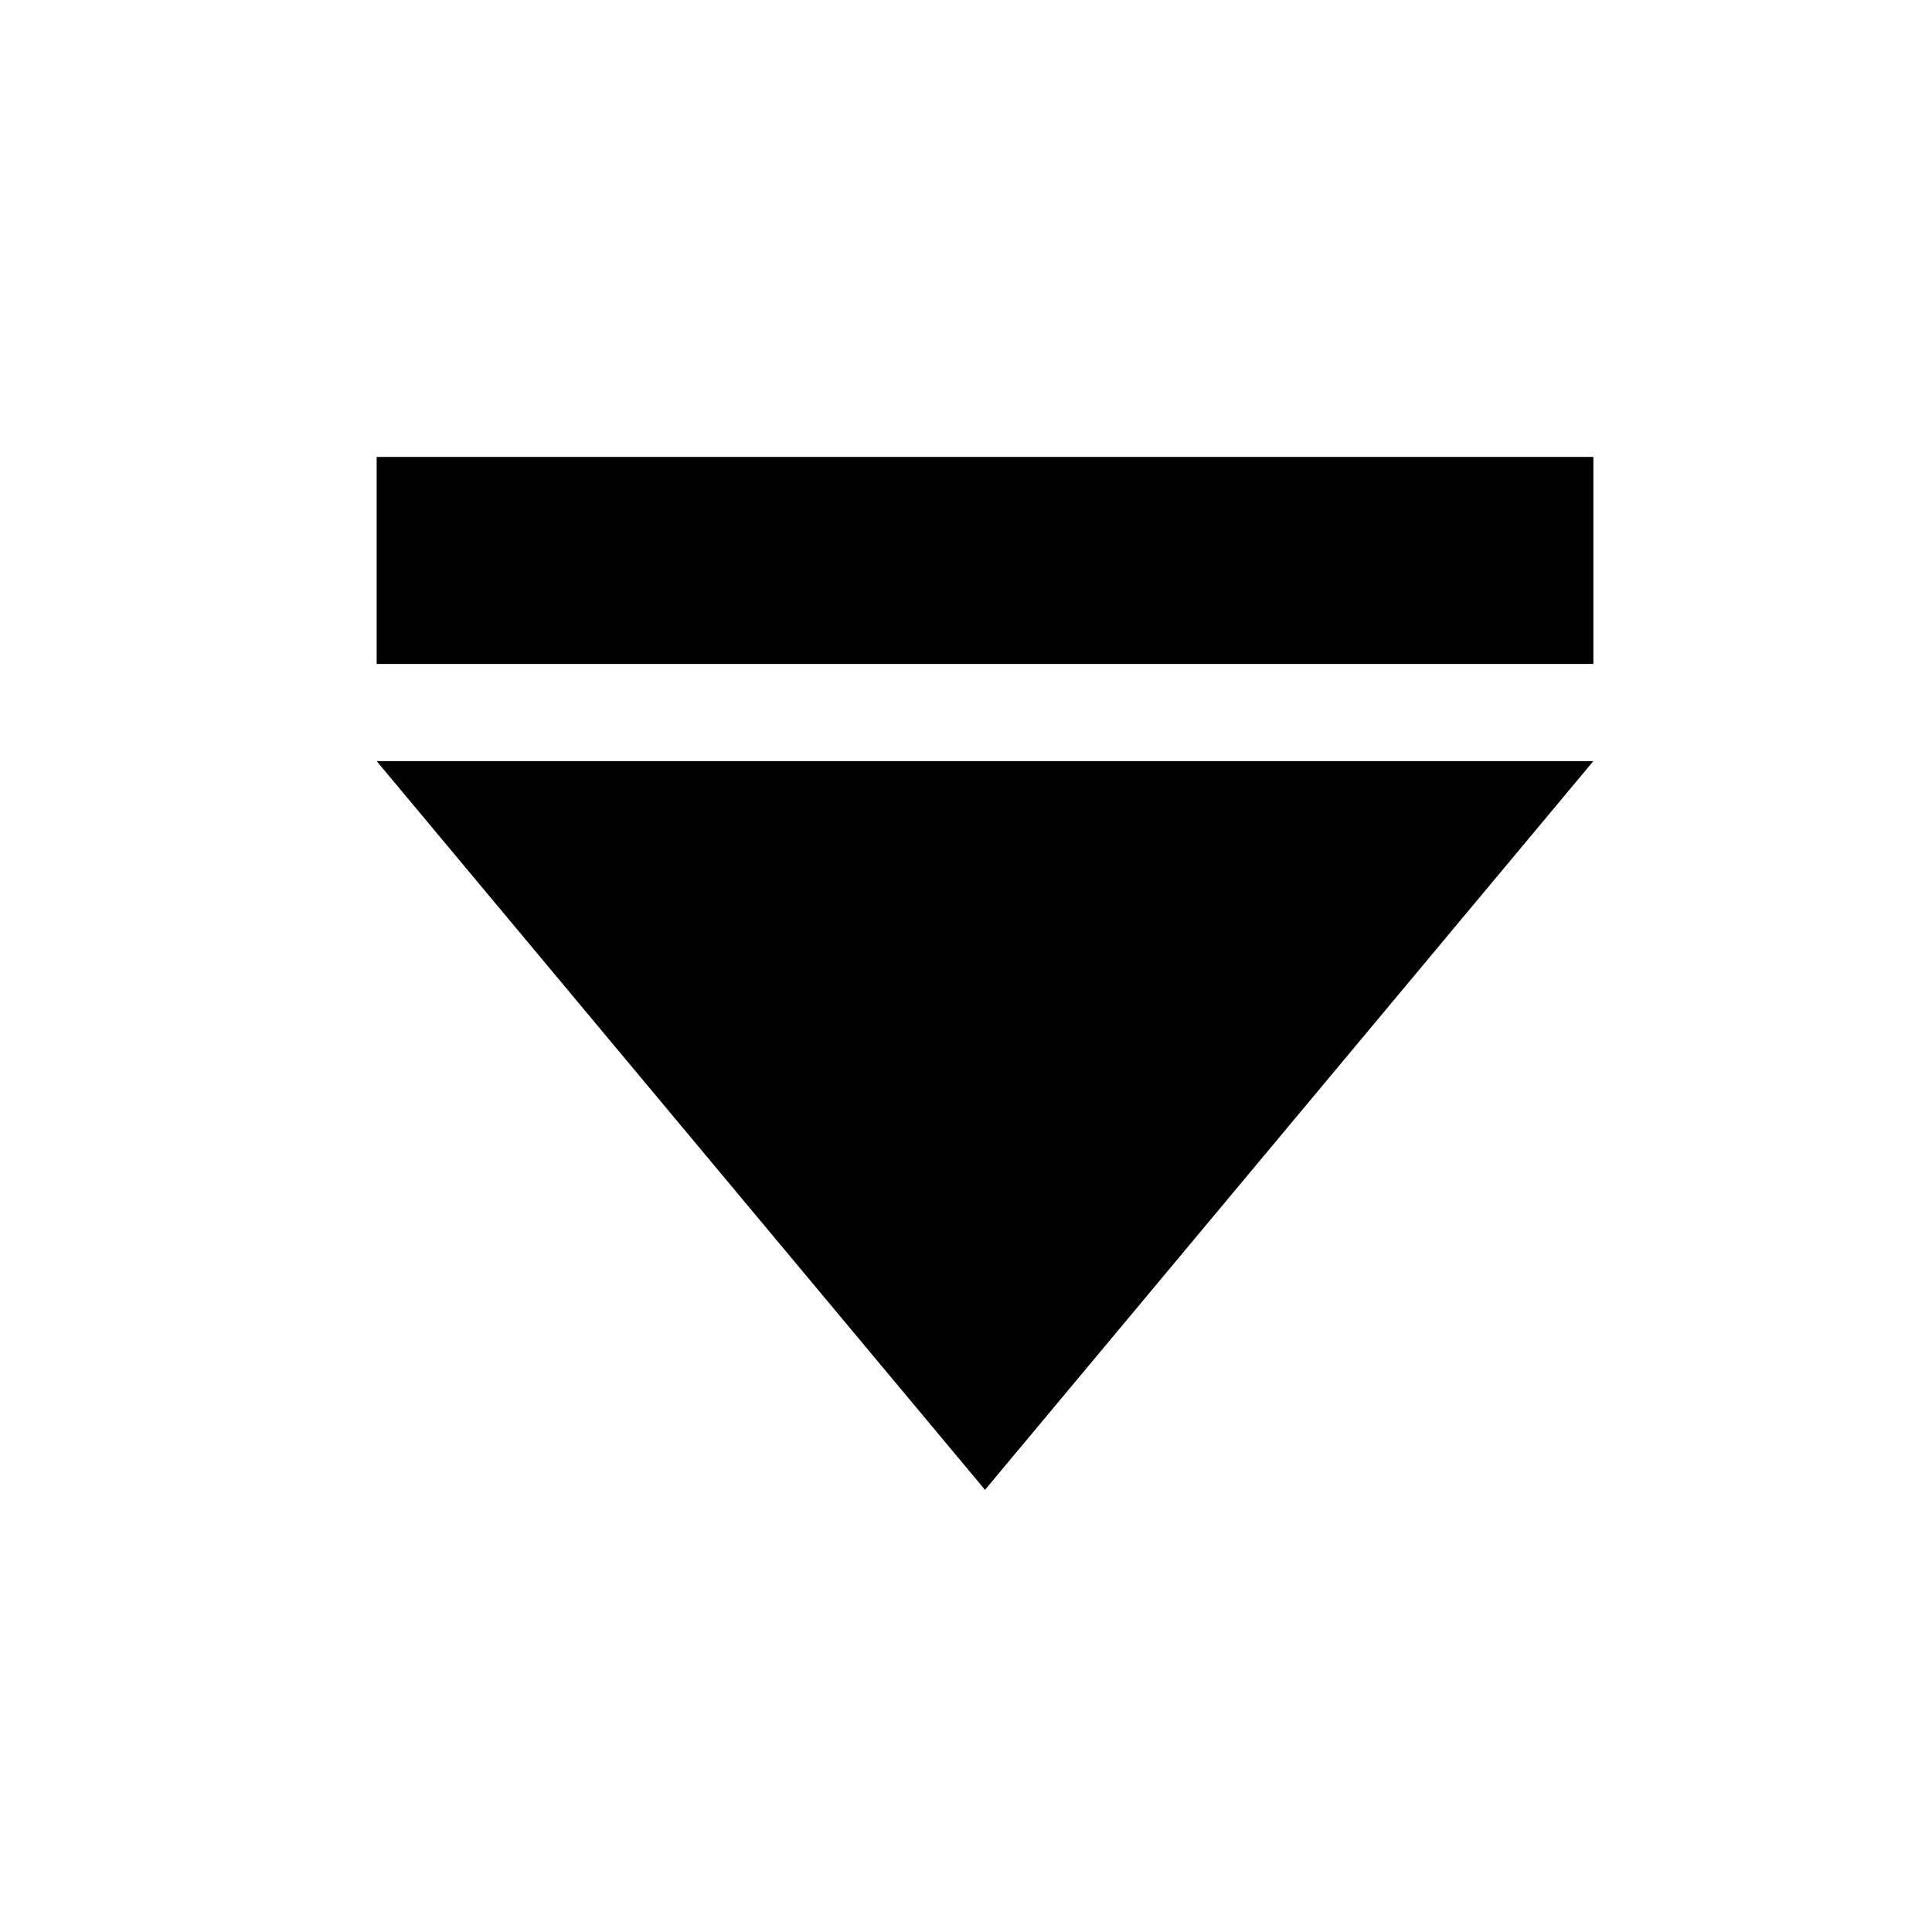
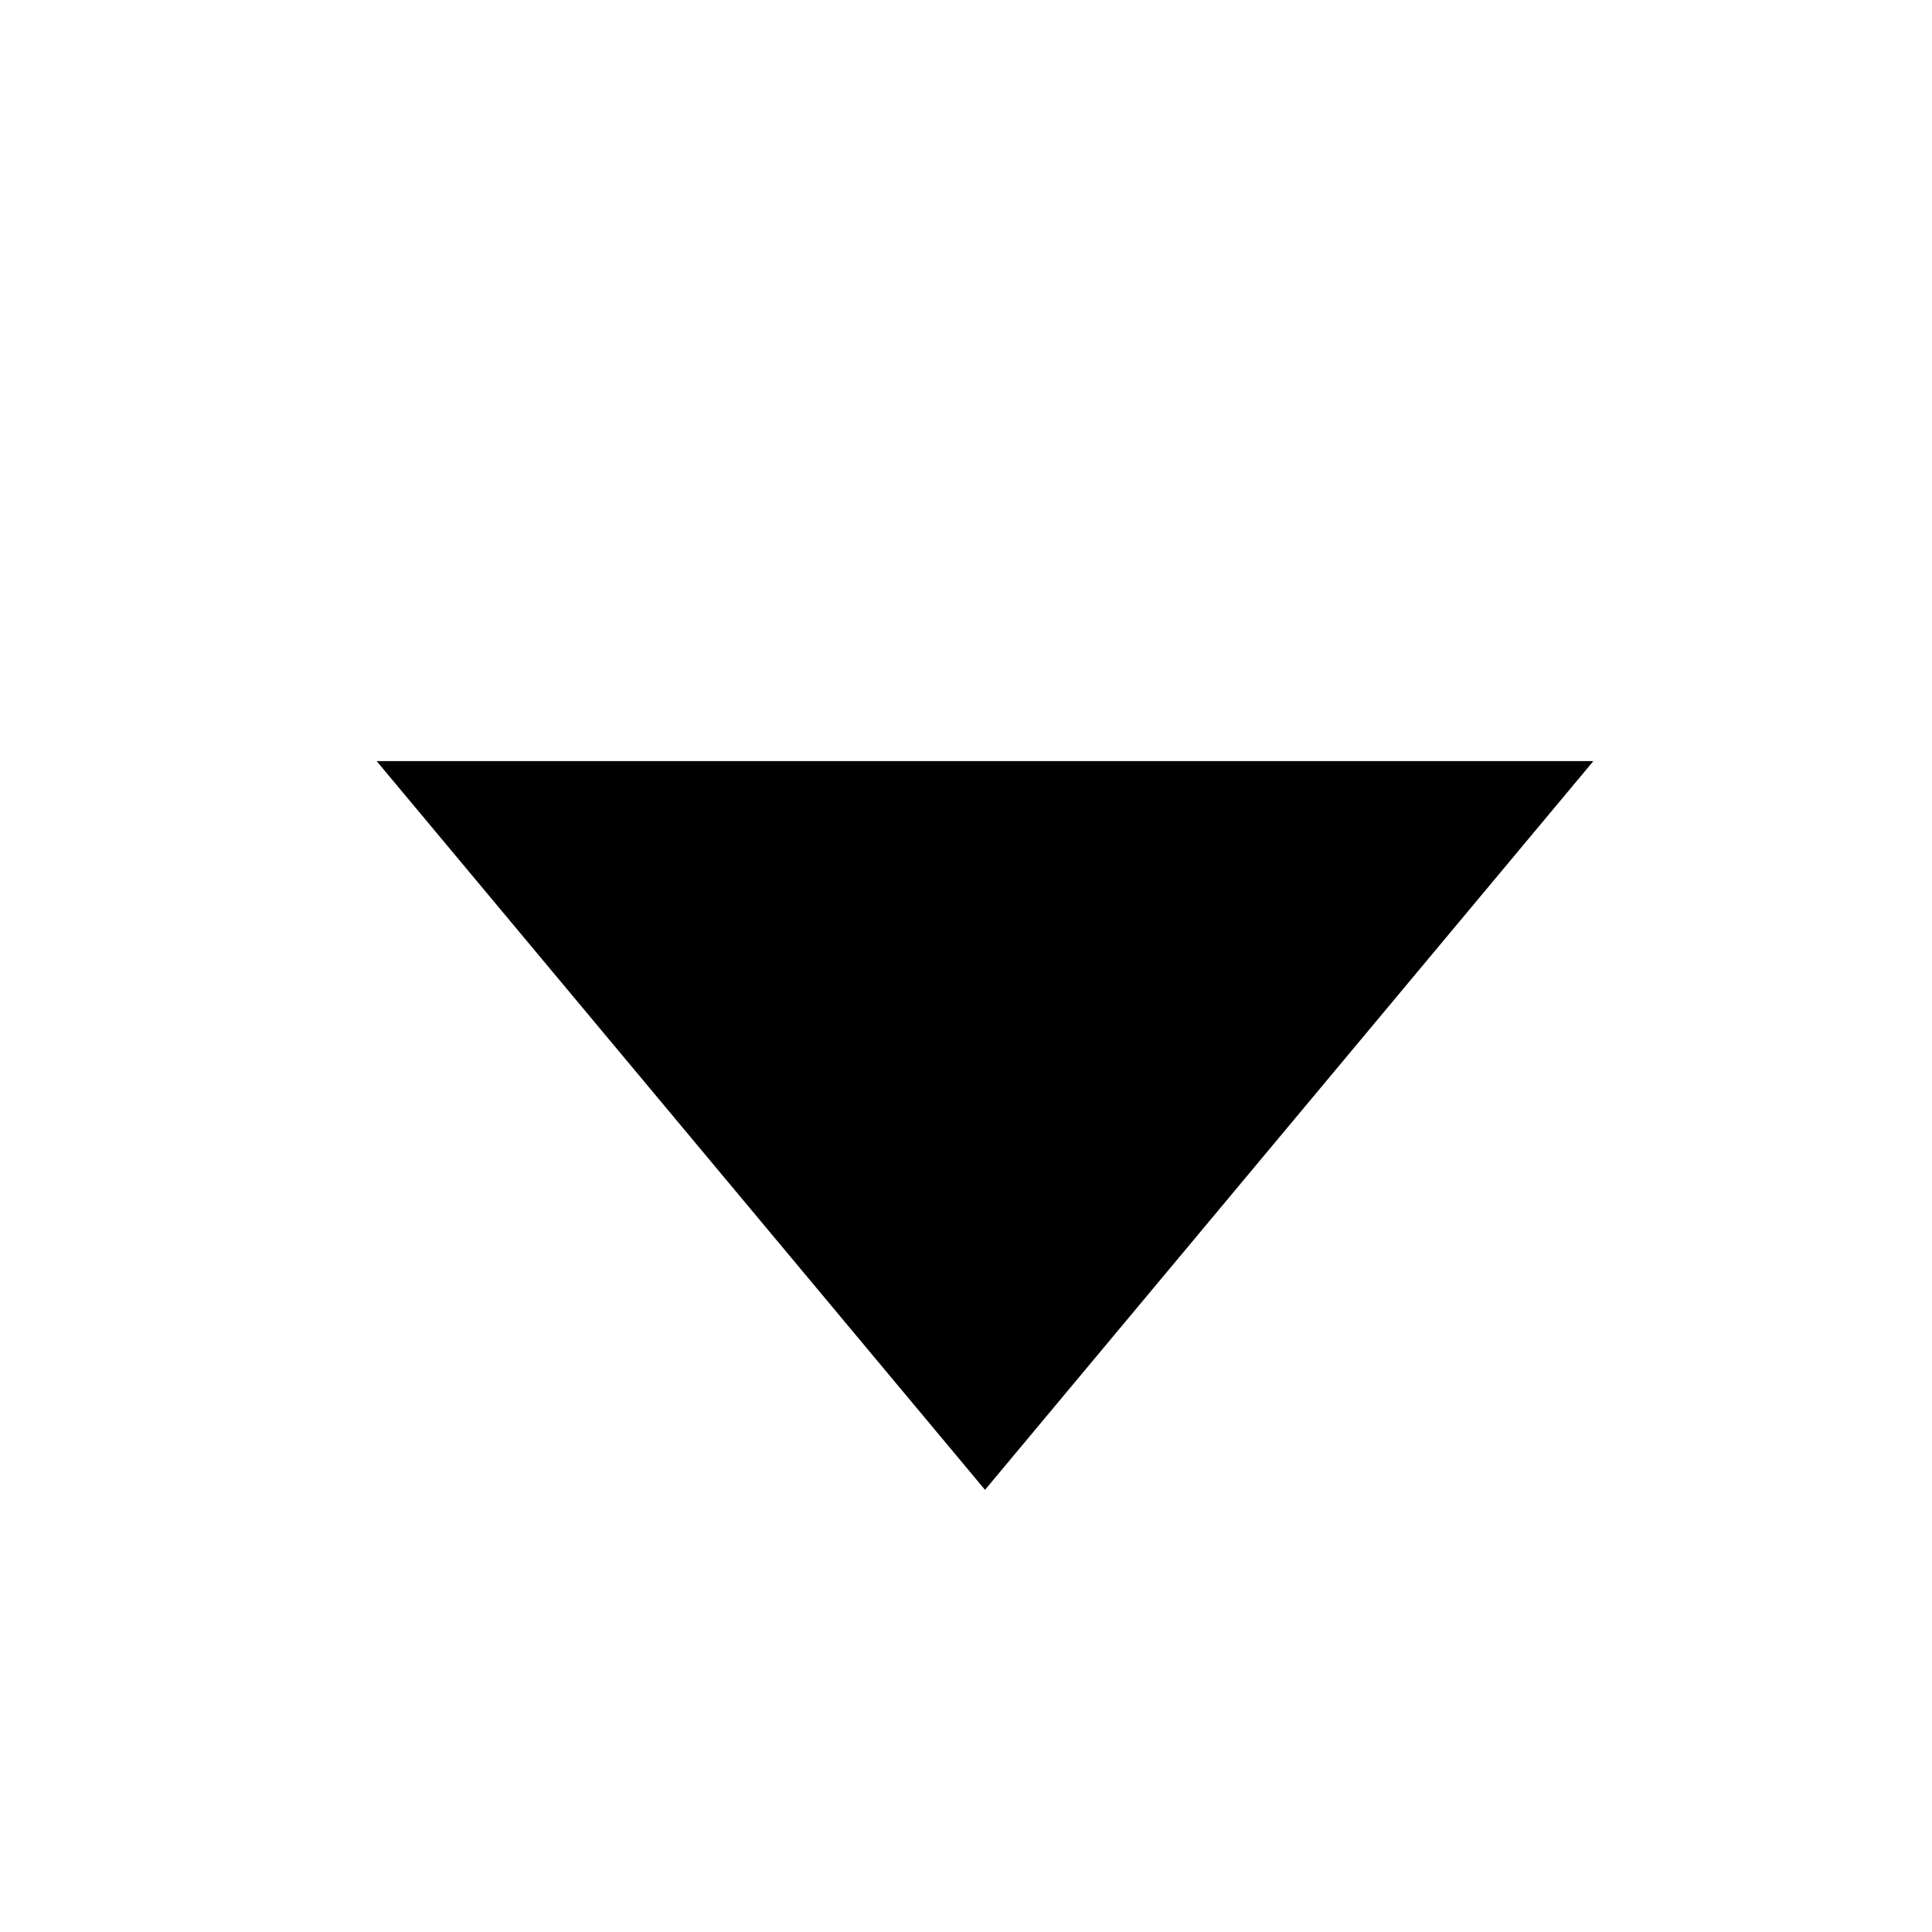
<svg xmlns="http://www.w3.org/2000/svg" fill="#000000" width="800px" height="800px" version="1.1" viewBox="144 144 512 512">
  <g>
    <path d="m243.82 345.7 161.22 193.12 161.22-193.12z" />
-     <path d="m243.82 265.09h322.44v54.859h-322.44z" />
  </g>
</svg>